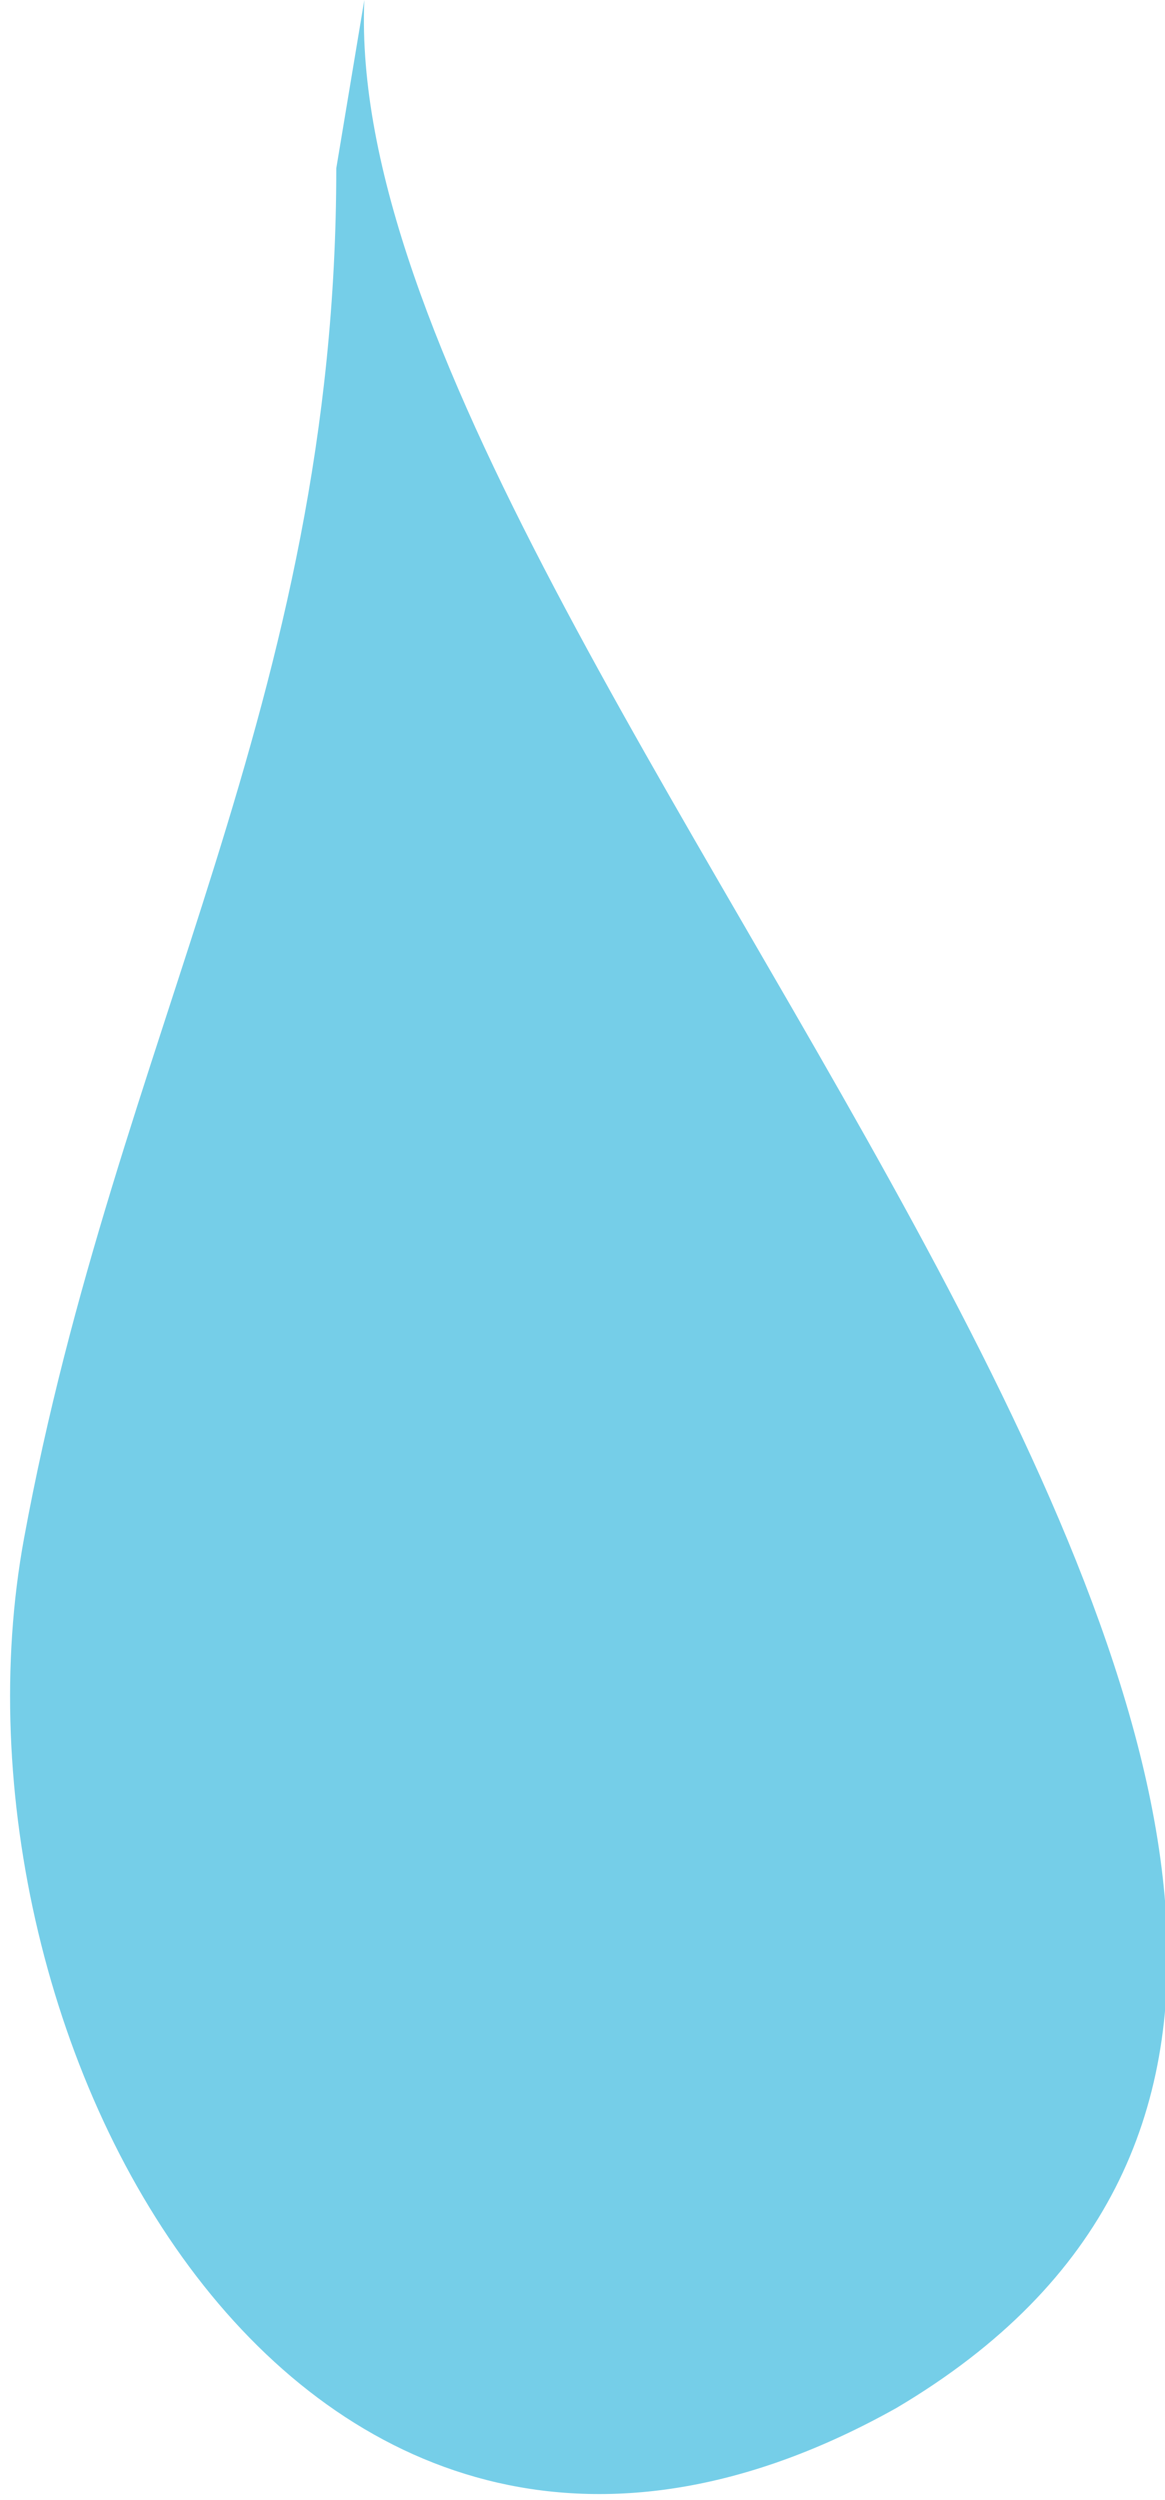
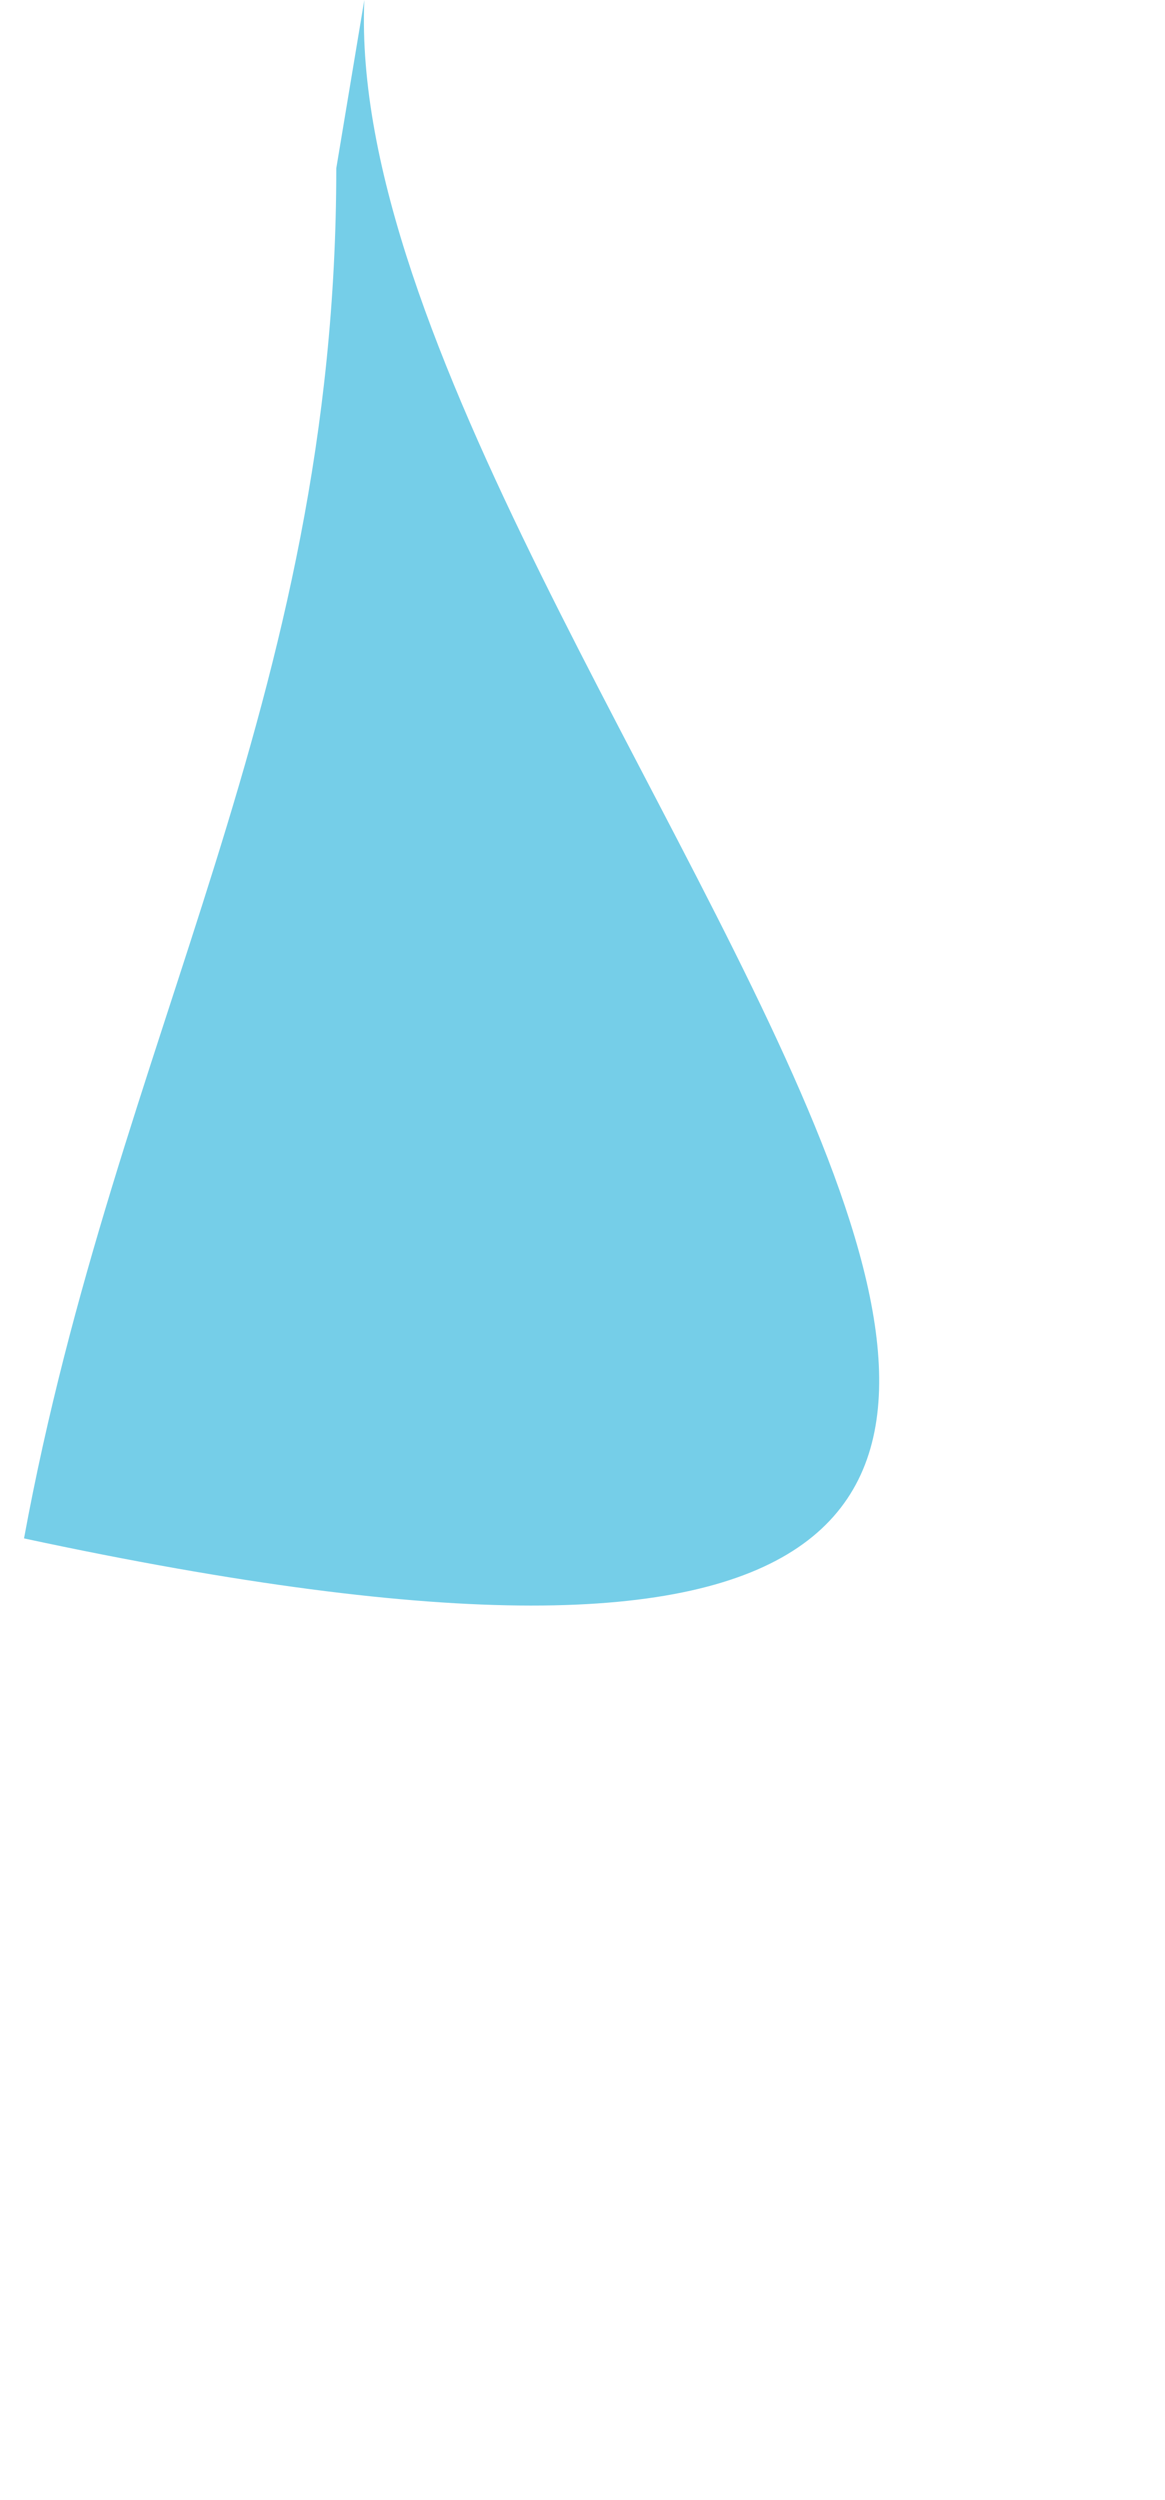
<svg xmlns="http://www.w3.org/2000/svg" viewBox="0 0 2.91 6.24">
  <defs>
    <style>.cls-1{fill:#75cee8;}</style>
  </defs>
  <title>raindrop-1</title>
  <g id="Layer_2" data-name="Layer 2">
    <g id="DESIGN">
-       <path class="cls-1" d="M.84.42C.84,1.75.29,2.59.06,3.84s.7,3,2.18,2.17C4.35,4.76.84,1.67.91,0" />
+       <path class="cls-1" d="M.84.42C.84,1.75.29,2.59.06,3.84C4.35,4.76.84,1.67.91,0" />
    </g>
  </g>
</svg>